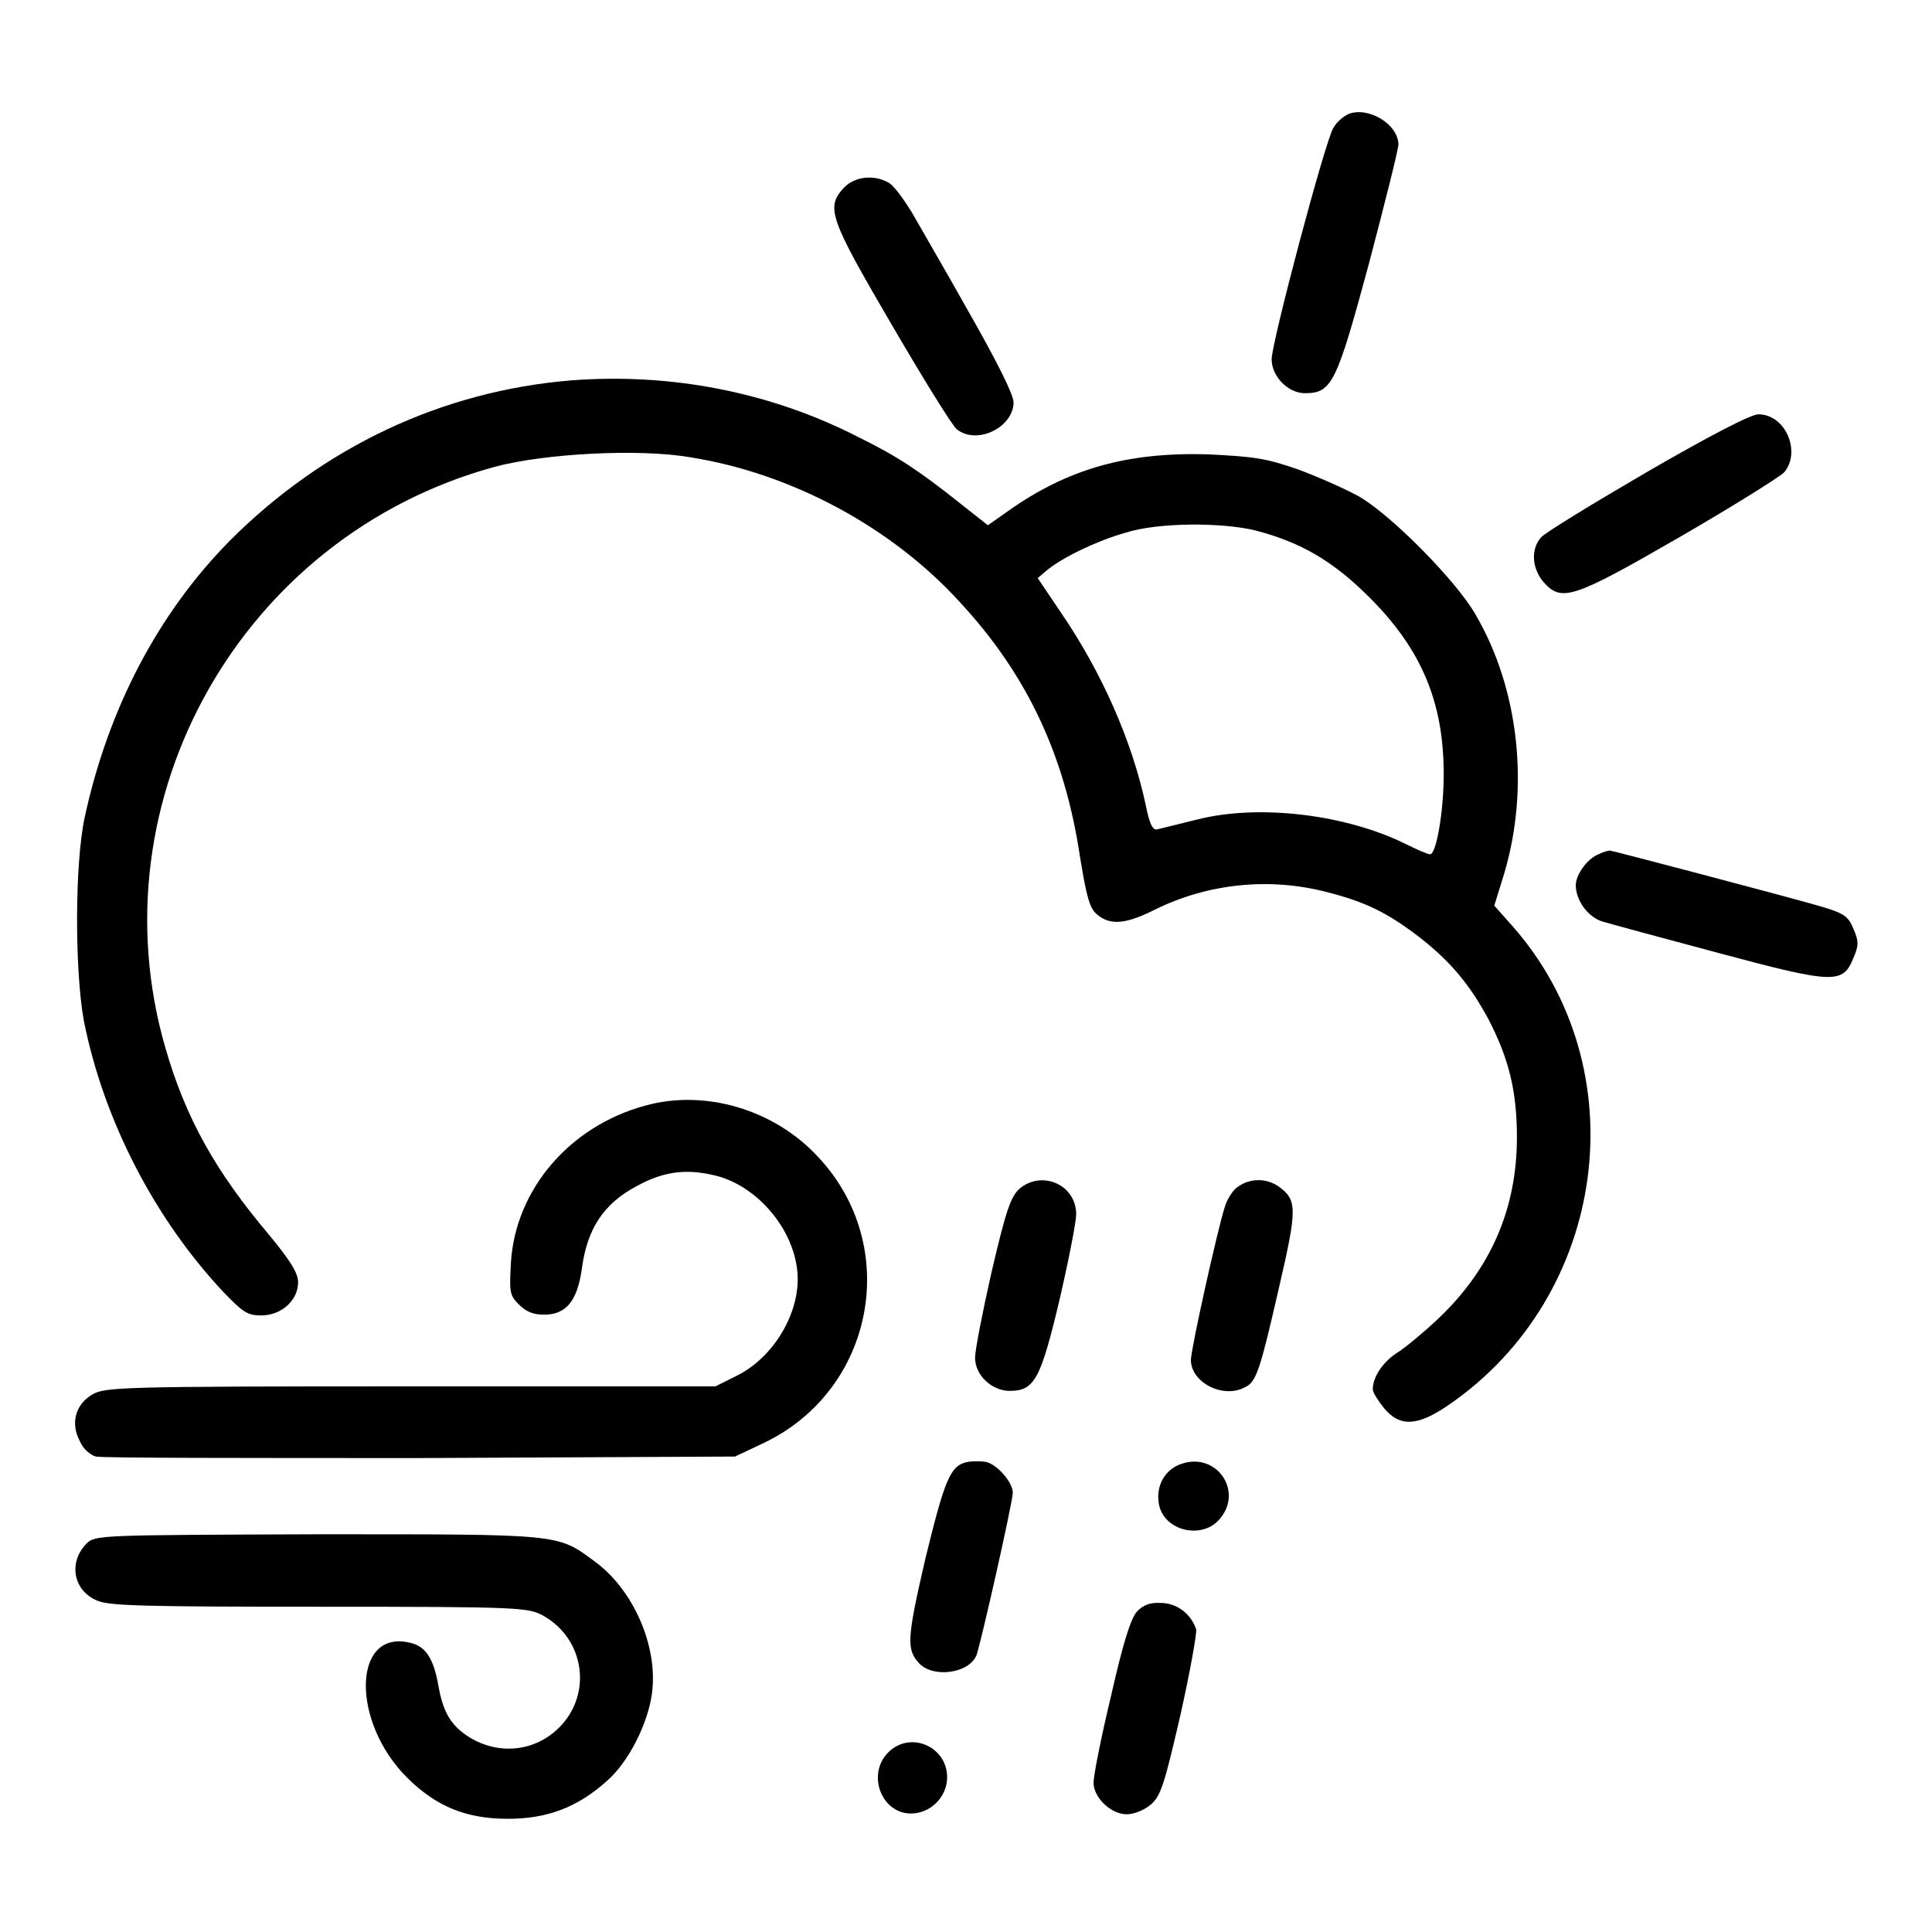
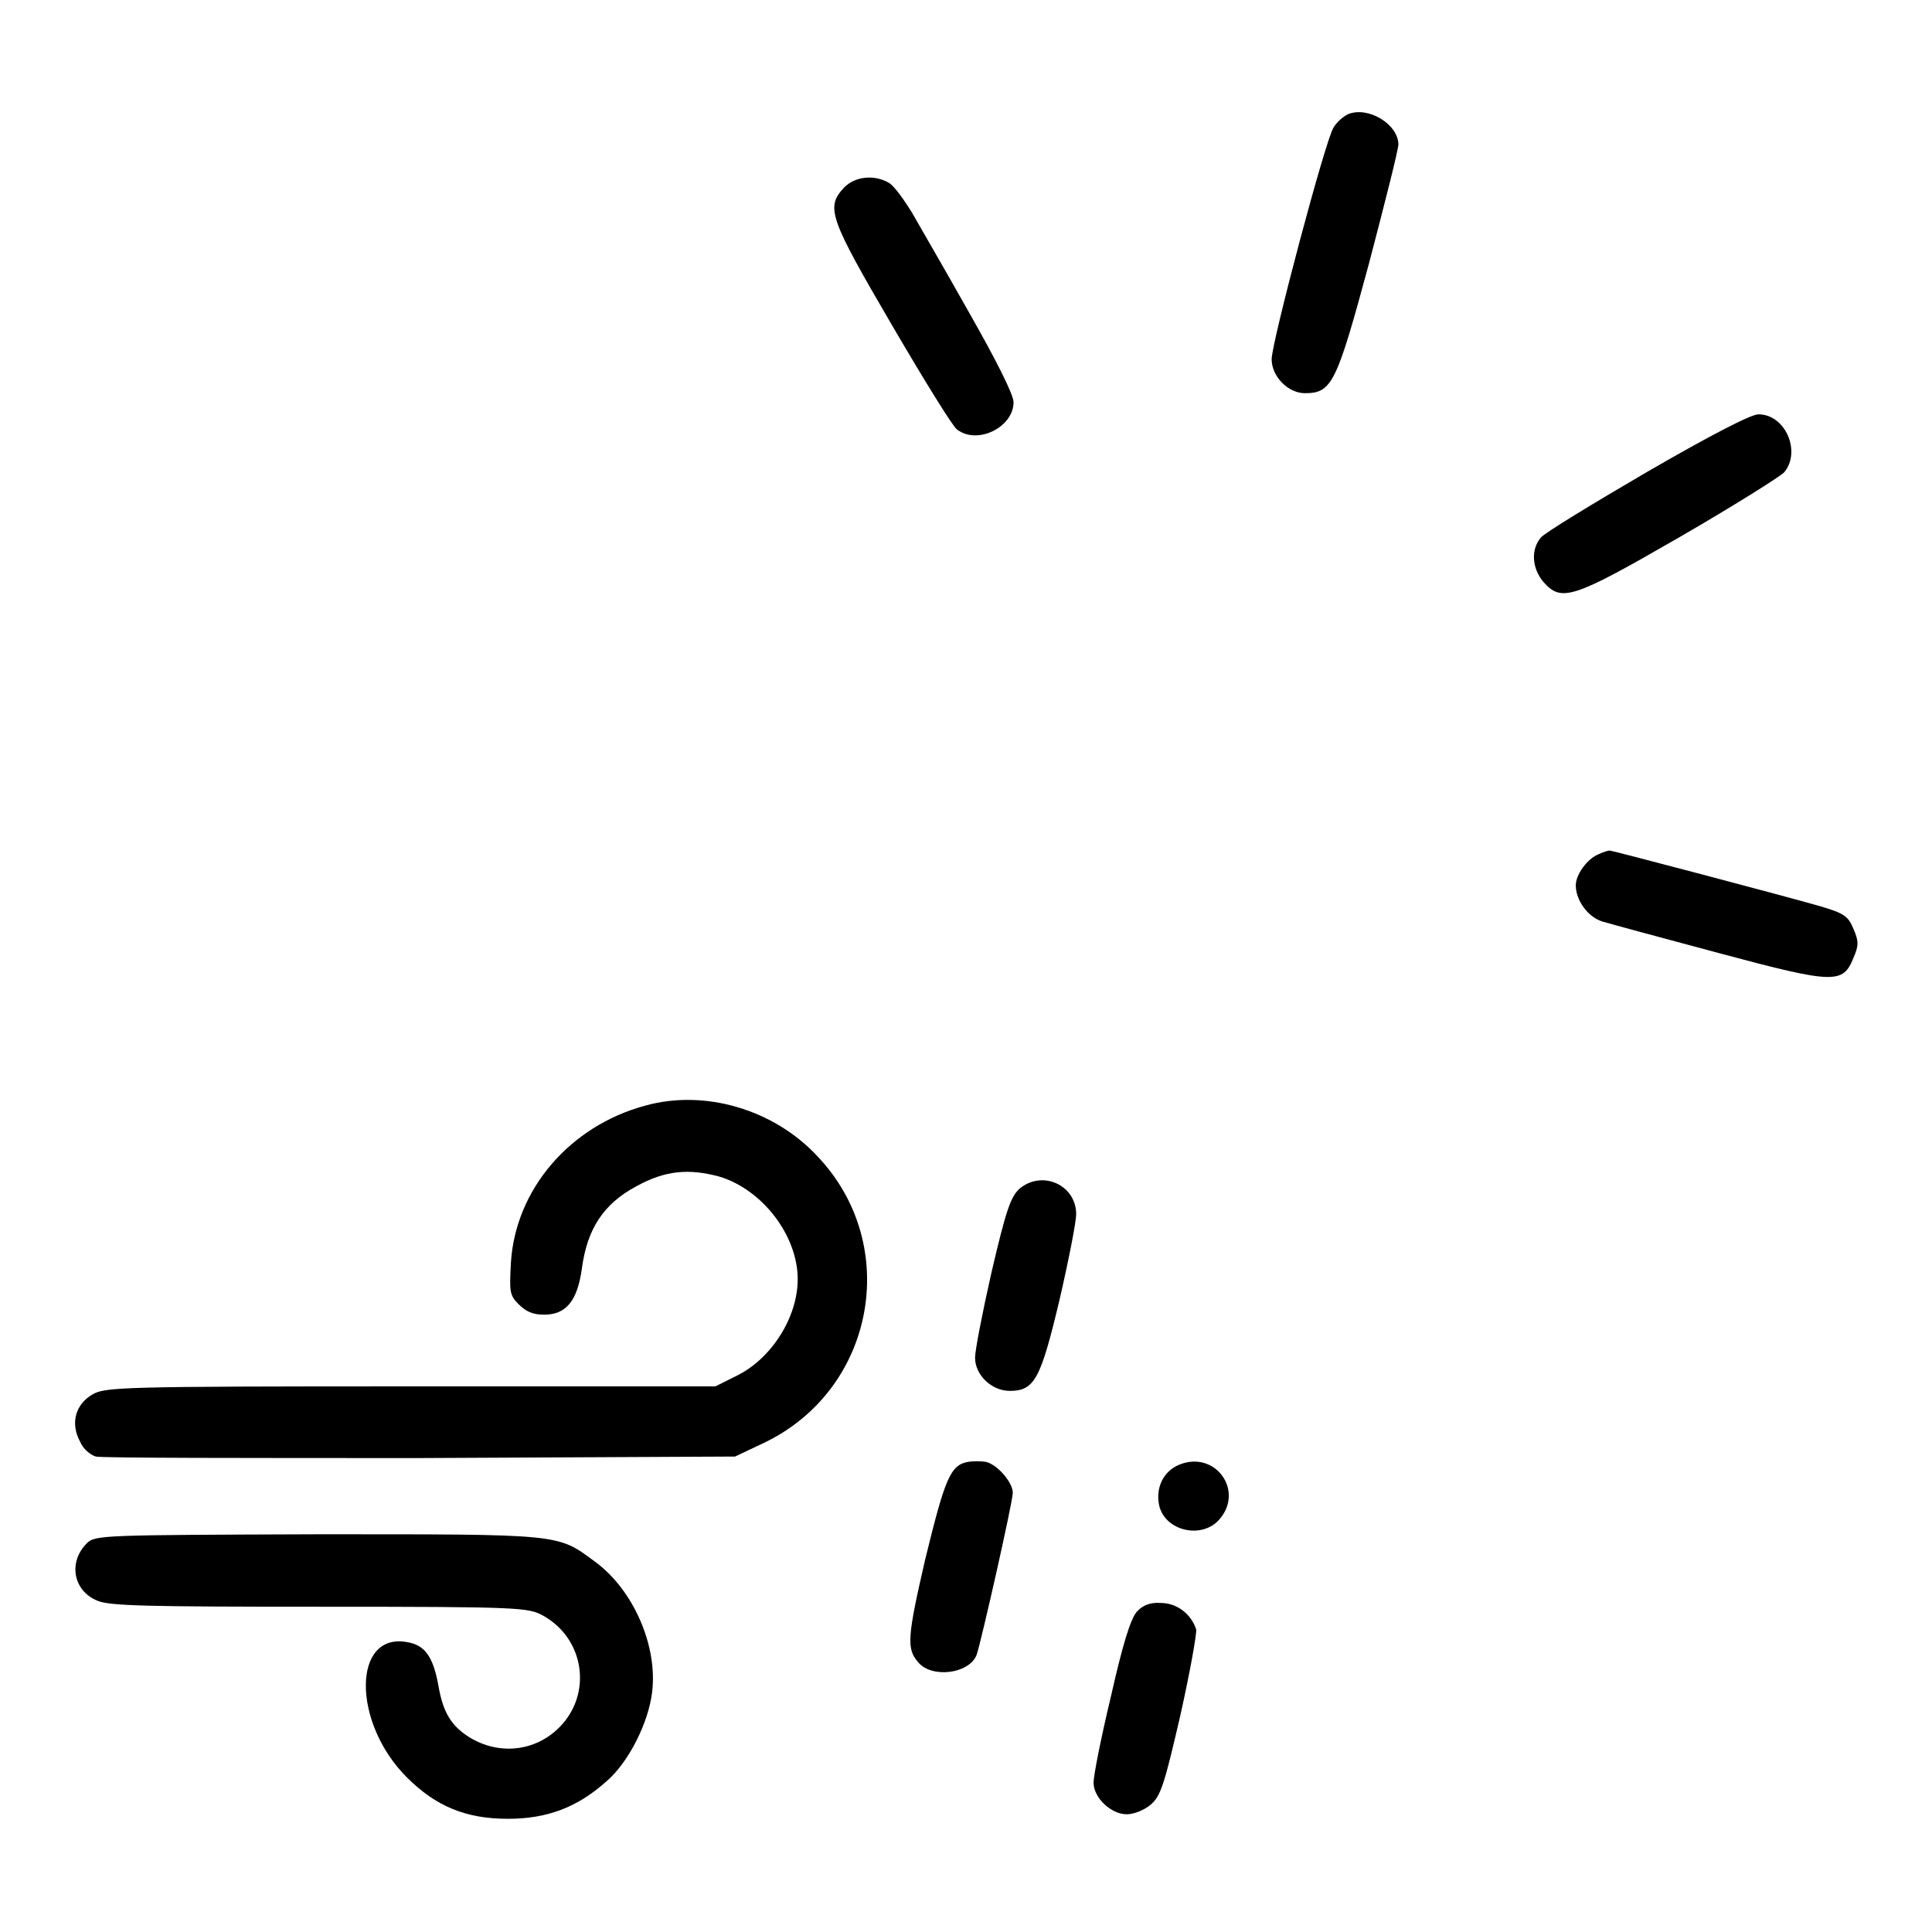
<svg xmlns="http://www.w3.org/2000/svg" version="1.1" x="0px" y="0px" viewBox="0 0 256 256" enable-background="new 0 0 256 256" xml:space="preserve">
  <g>
    <g>
      <g>
        <path fill="#000000" d="M178.7,15.1c-0.7,0.3-1.6,1.1-2,1.8c-1.1,1.7-8.2,28.5-8.2,30.7c0,2.3,2.2,4.5,4.4,4.5c3.6,0,4.2-1.3,8.5-17.2c2.1-8,3.9-15.1,3.9-15.8C185.2,16.4,181.3,14.1,178.7,15.1z" />
        <path fill="#000000" d="M111.8,24.9c-2.4,2.6-1.9,4,6.4,18.2c4.2,7.2,8.1,13.5,8.6,13.8c2.7,2.1,7.5-0.3,7.5-3.6c0-1-2.2-5.4-5.9-11.9c-3.2-5.7-6.7-11.7-7.6-13.3c-1-1.6-2.2-3.3-2.9-3.8C116,23.1,113.3,23.3,111.8,24.9z" />
-         <path fill="#000000" d="M75.7,50.4c-17.1,1.4-32.8,8.8-45.2,21.2c-9.6,9.7-16.2,22.4-19.3,36.8c-1.3,6.2-1.3,20.1-0.1,26.8c2.6,13.2,9.4,26.3,18.5,36c2.6,2.7,3.2,3.1,5,3.1c2.7,0,4.9-2,4.9-4.4c0-1.2-1-2.8-3.7-6.1c-7.2-8.5-11.2-15.6-13.9-25c-9.5-32.9,10.1-67.7,43.5-76.9c6.5-1.8,19.3-2.5,26.1-1.3c13.3,2.1,26.6,9.2,35.7,19.2c8.9,9.6,13.9,20.3,15.9,33.7c0.9,5.5,1.3,6.9,2.3,7.7c1.8,1.5,3.9,1.2,7.7-0.7c6.9-3.4,15-4.3,22.7-2.3c5.1,1.3,8,2.7,12.3,6c4.1,3.2,6.6,6.2,9.1,10.8c2.7,5.2,3.8,9.5,3.8,15.7c0,9.5-3.5,17.5-10.5,24.1c-1.8,1.7-4.2,3.7-5.3,4.4c-1.9,1.2-3.3,3.2-3.3,4.9c0,0.4,0.7,1.5,1.5,2.5c2.1,2.5,4.4,2.4,8.5-0.4c21.2-14.5,25.2-44.6,8.5-63.5l-2.4-2.7l1.3-4.2c3.4-11.4,2-24.5-3.8-34.4c-2.6-4.5-11.1-13.1-15.4-15.6c-1.8-1-5.4-2.6-8.1-3.6c-4.3-1.5-5.9-1.7-12-2c-10.6-0.3-18.5,1.9-26.4,7.5l-2.7,1.9l-3.8-3c-5.3-4.2-8.1-6.1-13.4-8.7C102,51.9,88.8,49.4,75.7,50.4z M166.4,70.3c6.1,1.6,10.3,4.1,15.1,8.9c6.9,6.9,9.8,13.9,9.8,23.4c0,5-1,10.6-1.8,10.6c-0.3,0-1.7-0.6-3.1-1.3c-8-4-19.6-5.4-27.8-3.3c-2.5,0.6-4.8,1.2-5.3,1.3c-0.6,0.1-1-0.8-1.5-3.3c-1.8-8.4-5.8-17.5-11.2-25.4l-3.1-4.6l1.3-1.1c2.1-1.7,6.7-3.9,10.3-4.9C153.4,69.2,162,69.2,166.4,70.3z" />
        <path fill="#000000" d="M218.3,62.5c-7.2,4.2-13.6,8.1-14.1,8.7c-1.4,1.6-1.2,4.1,0.3,5.9c2.4,2.7,3.8,2.3,18-5.9c7.1-4.1,13.3-8,13.9-8.6c2.3-2.7,0.2-7.7-3.4-7.7C232,54.9,226.6,57.7,218.3,62.5z" />
        <path fill="#000000" d="M211.8,113.2c-1.5,0.6-3,2.7-3,4.1c0,2,1.6,4.2,3.5,4.8c1,0.3,8,2.2,15.5,4.2c15.3,4.1,16.4,4.1,17.8,0.6c0.7-1.6,0.7-2.2,0-3.8c-0.7-1.7-1.2-2.1-4.7-3.1c-4.9-1.4-27.3-7.3-27.6-7.3C213.1,112.7,212.4,112.9,211.8,113.2z" />
        <path fill="#000000" d="M85.5,146.5c-10,2.7-17.2,11.1-17.8,20.8c-0.2,3.8-0.2,4.3,1,5.5c1,1,1.9,1.4,3.4,1.4c2.9,0,4.4-1.8,5-6.1c0.7-5.3,2.9-8.6,7.2-10.9c3.8-2.1,6.9-2.4,11-1.3c5.7,1.7,10.4,7.8,10.4,13.6c0,5-3.4,10.4-7.9,12.7l-3,1.5H54.4c-38.9,0-40.5,0.1-42.2,1.1c-2.2,1.3-2.9,3.8-1.6,6.2c0.4,1,1.4,1.8,2.1,2c0.7,0.2,20,0.2,43,0.2l41.7-0.2l3.8-1.8c14.7-7,18.3-26.1,7.2-37.9C102.6,147,93.4,144.3,85.5,146.5z" />
        <path fill="#000000" d="M135.1,157.5c-1.2,1.1-1.8,2.9-3.7,11c-1.2,5.3-2.2,10.4-2.2,11.4c0,2.3,2.2,4.4,4.6,4.4c3.3,0,4.1-1.6,6.6-12.1c1.2-5.2,2.2-10.3,2.2-11.3C142.6,157,138.1,155,135.1,157.5z" />
-         <path fill="#000000" d="M164.1,157.2c-0.7,0.4-1.5,1.7-1.8,2.7c-1,3.1-4.5,18.9-4.5,20.3c0,3,4.3,5.2,7.2,3.6c1.5-0.7,2-2.4,4.5-13.3c2.4-10.4,2.4-11.5-0.1-13.3C167.8,156.1,165.7,156.1,164.1,157.2z" />
        <path fill="#000000" d="M128.3,193.7c-2.4,0.4-3.1,2.3-5.7,12.9c-2.4,10.4-2.5,11.9-0.9,13.7c1.8,2.1,6.7,1.5,7.7-1c0.6-1.7,4.8-20.3,4.8-21.5c0-1.4-2.1-3.8-3.6-4.1C130,193.6,128.9,193.6,128.3,193.7z" />
        <path fill="#000000" d="M156.2,194.1c-2.1,0.9-3.1,3.1-2.6,5.4c0.8,3.4,5.7,4.5,8,1.8C164.9,197.5,161,192.1,156.2,194.1z" />
        <path fill="#000000" d="M11.5,204.5c-2.5,2.5-1.8,6.3,1.4,7.6c1.6,0.7,6.7,0.8,29.5,0.8c26.7,0,27.6,0.1,29.6,1.2c5.5,3.1,6.5,10.4,2.1,14.8c-3.2,3.2-8,3.7-11.9,1.3c-2.4-1.5-3.5-3.3-4.1-6.8c-0.7-3.9-1.8-5.4-4.1-5.8c-7.3-1.4-7.4,10.6-0.1,17.9c3.9,3.9,7.9,5.5,13.4,5.5c5.2,0,9.2-1.5,13.1-5c2.9-2.5,5.5-7.7,6-11.7c0.8-6.2-2.5-13.7-7.6-17.4c-5-3.7-4.3-3.6-36.8-3.6C13.5,203.4,12.6,203.4,11.5,204.5z" />
        <path fill="#000000" d="M150.6,213.6c-0.8,1-1.8,4.1-3.4,11.2c-1.3,5.4-2.3,10.5-2.3,11.4c0,2,2.3,4.2,4.4,4.2c1,0,2.4-0.6,3.2-1.3c1.3-1.1,1.8-2.7,3.9-11.8c1.3-5.8,2.2-10.9,2.1-11.4c-0.7-2.1-2.6-3.5-4.7-3.5C152.4,212.3,151.4,212.7,150.6,213.6z" />
-         <path fill="#000000" d="M117.7,232.2c-2.9,2.9-0.9,8.1,3,8.1c2.6,0,4.8-2.2,4.8-4.8C125.5,231.4,120.6,229.3,117.7,232.2z" />
      </g>
    </g>
  </g>
</svg>